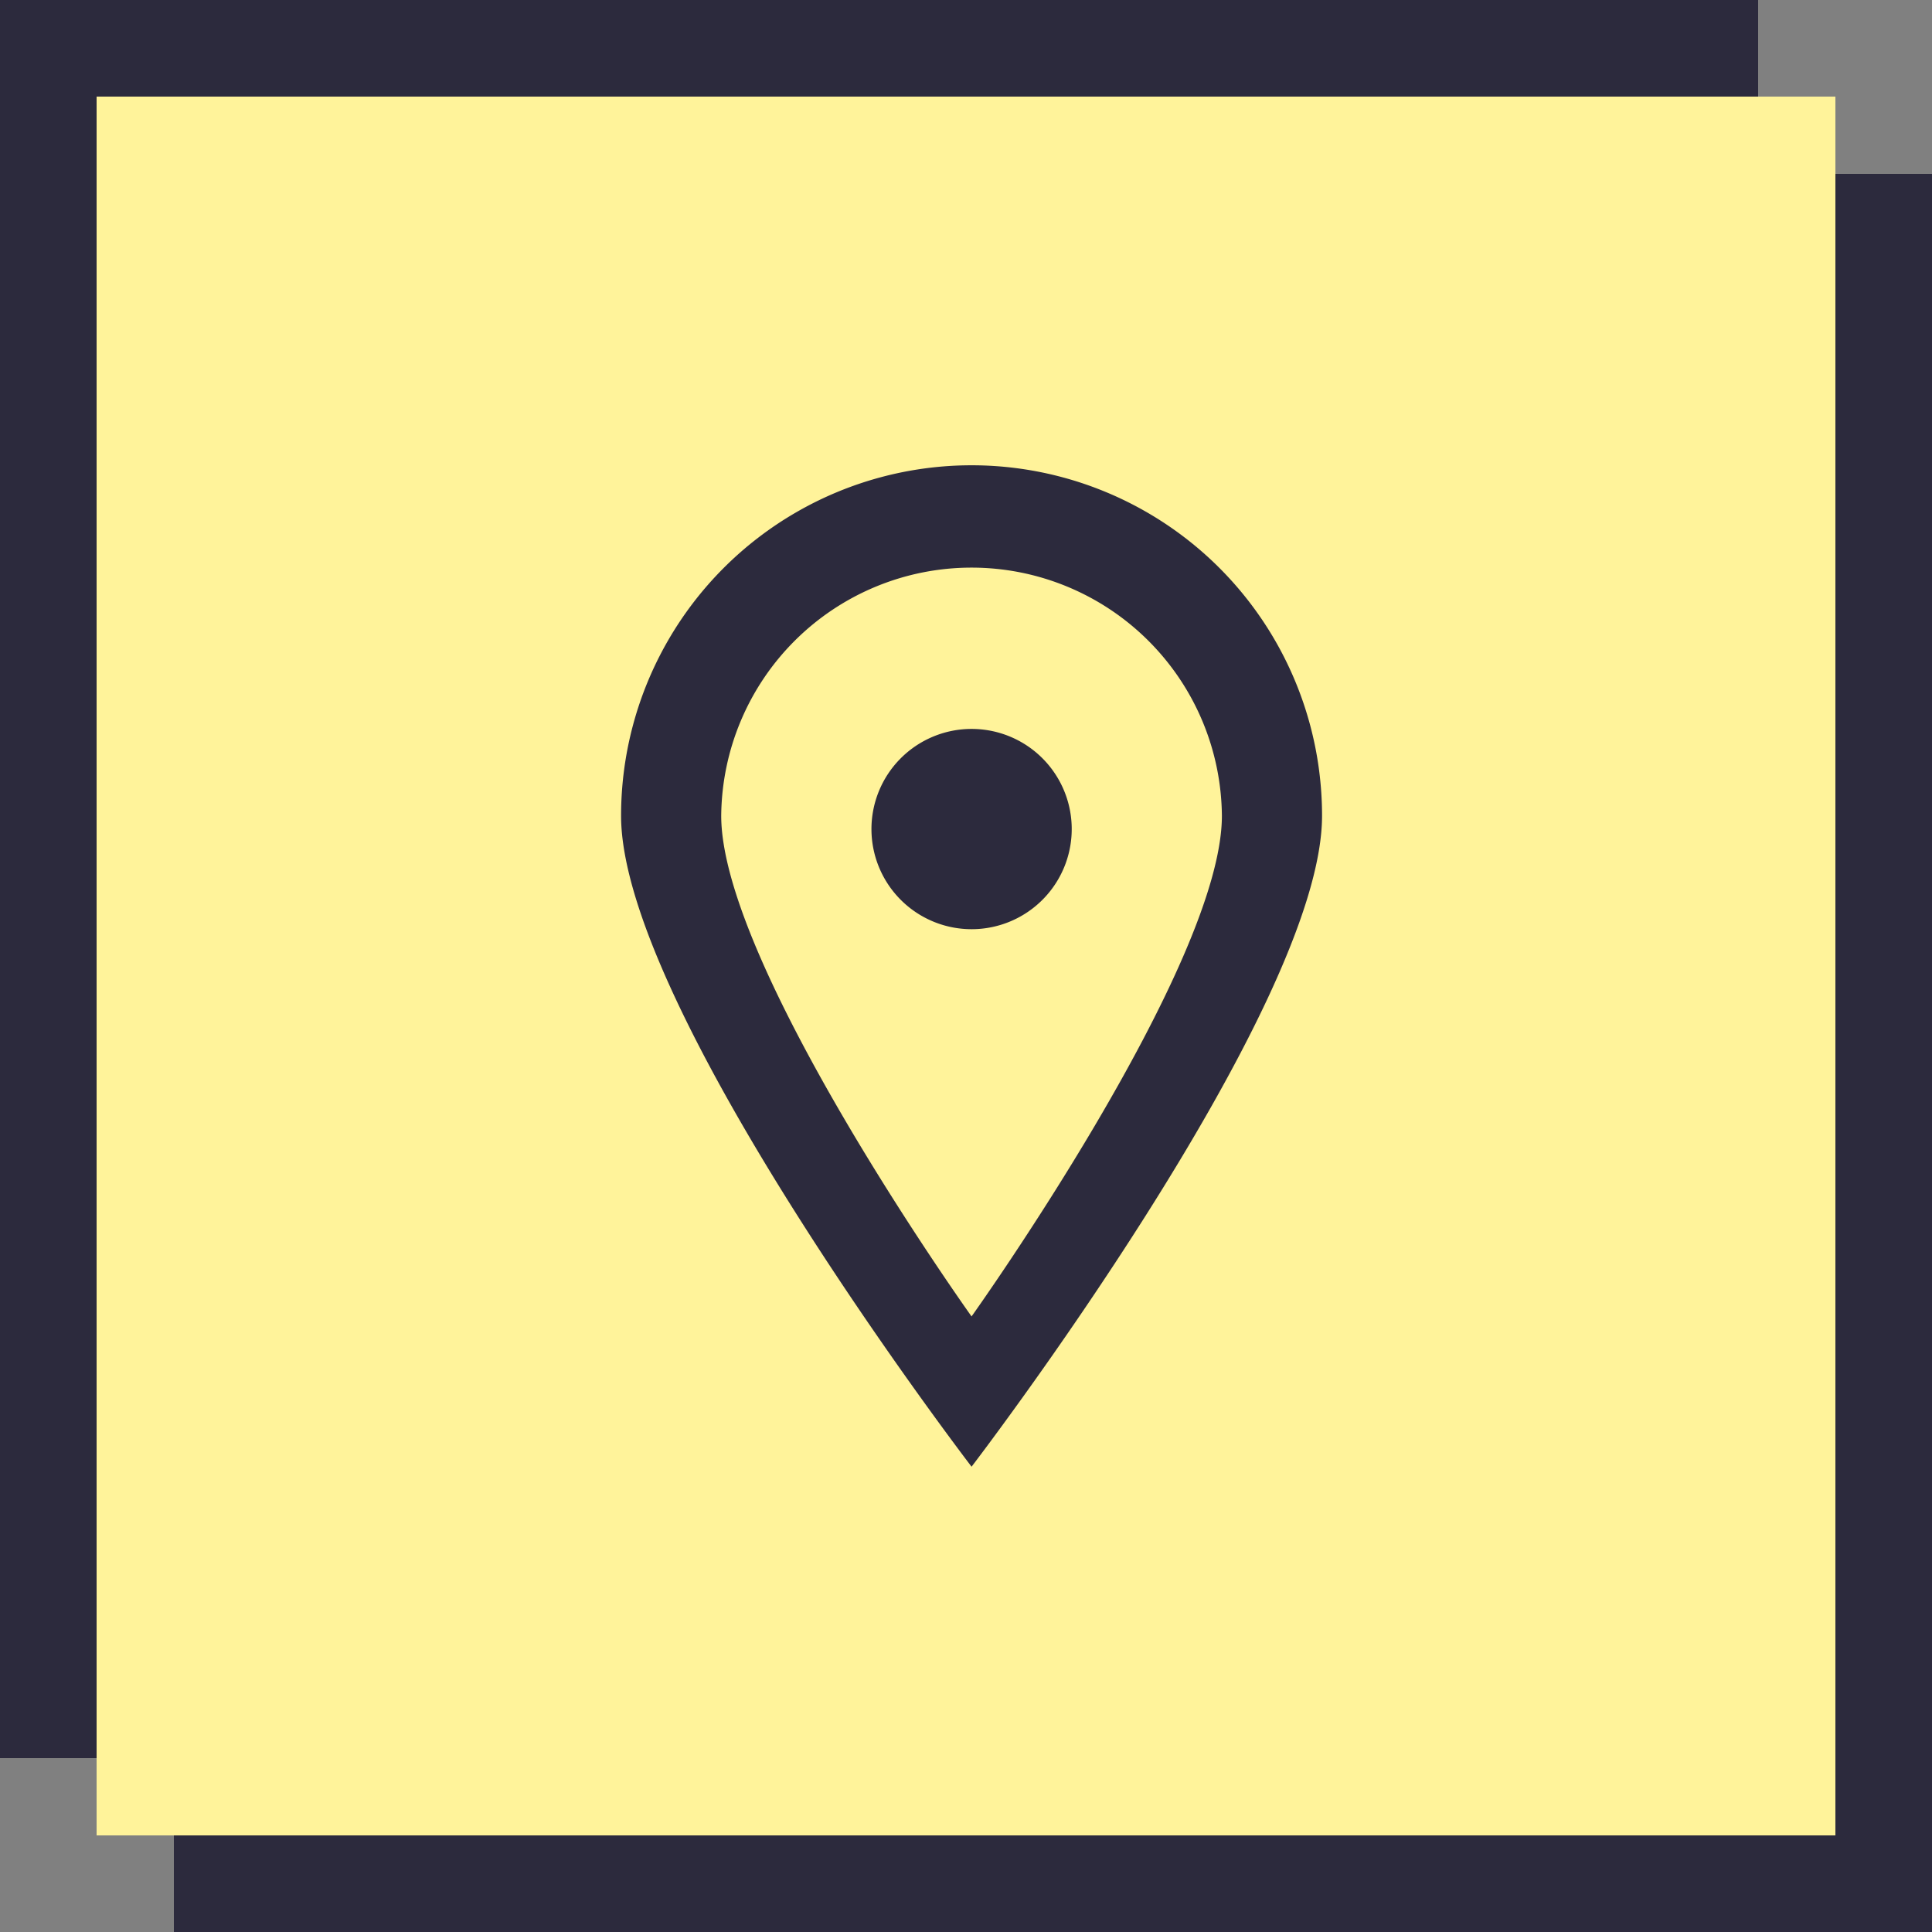
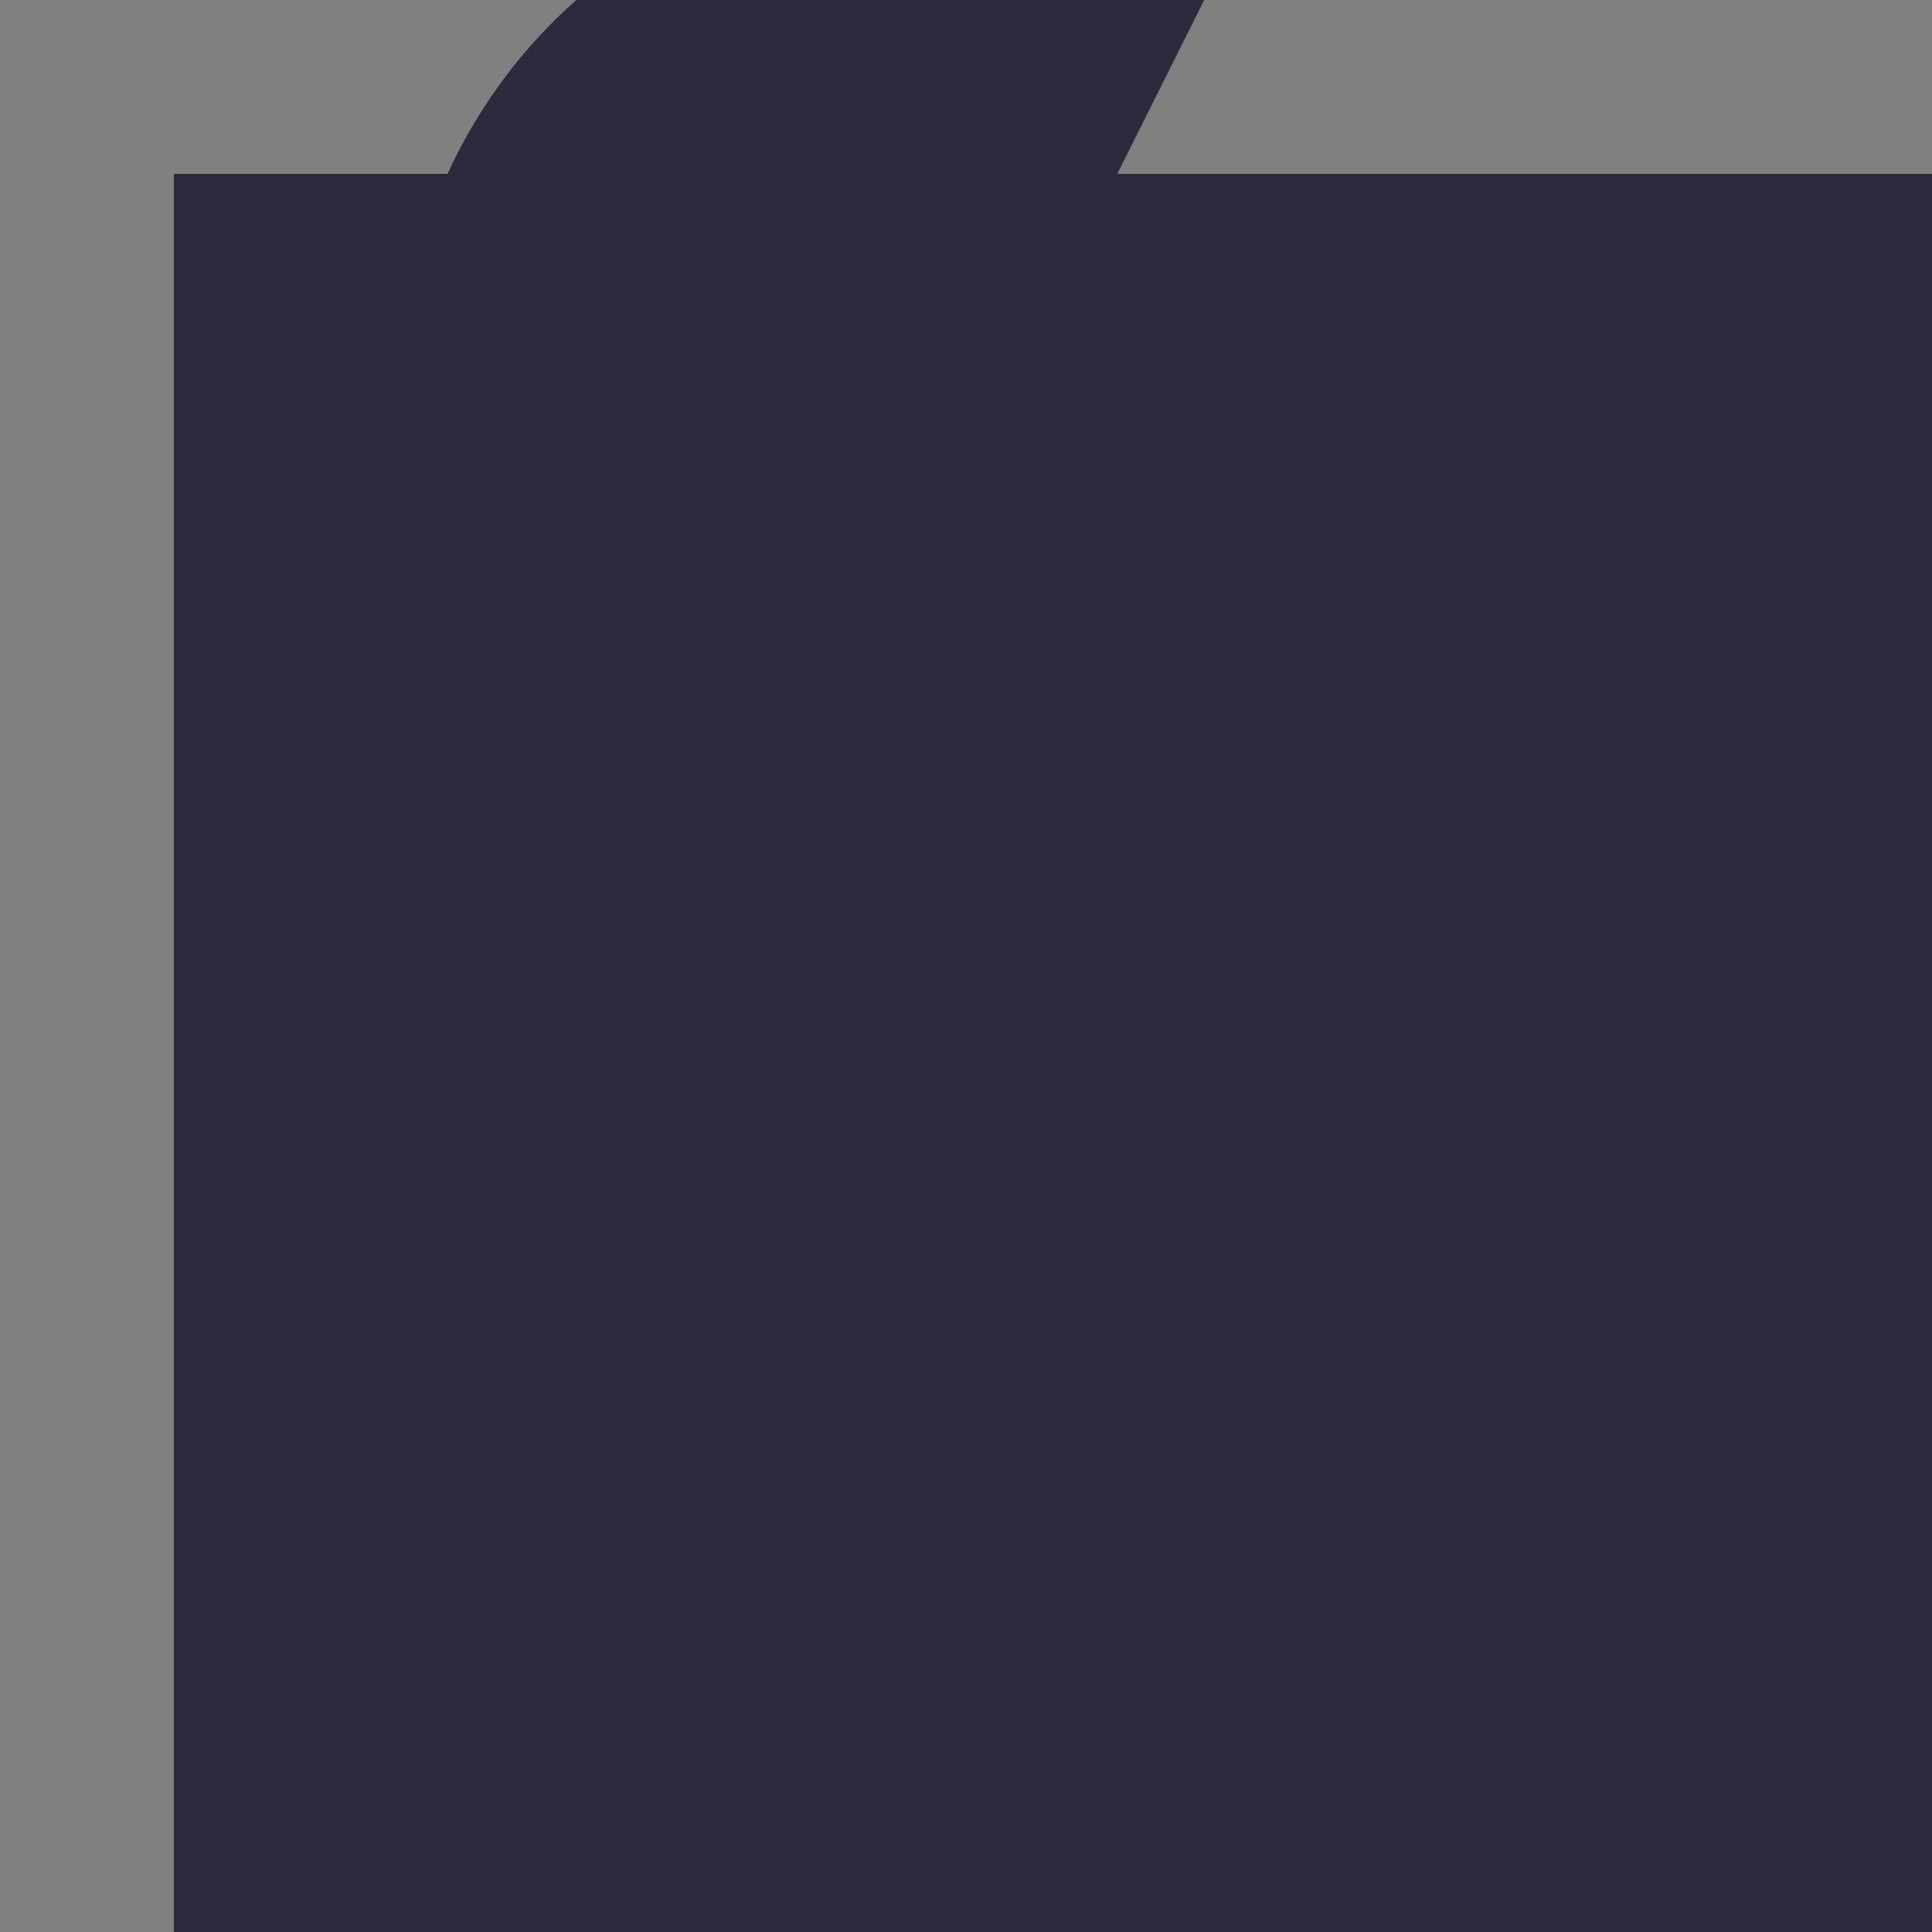
<svg xmlns="http://www.w3.org/2000/svg" width="100" height="100" viewBox="0 0 100 100">
  <rect x="0" y="0" width="100" height="100" fill="#808080" stroke="none" />
  <g id="Grupo_17" data-name="Grupo 17" transform="translate(-160 -1627)">
    <g id="localização" transform="translate(-195.527 -1906.527)">
      <rect id="Retângulo_34" data-name="Retângulo 34" width="91" height="91" transform="translate(364.527 3542.527)" fill="#2c2a3d" />
-       <rect id="Retângulo_35" data-name="Retângulo 35" width="91" height="91" transform="translate(355.527 3533.527)" fill="#2c2a3d" />
-       <rect id="Retângulo_33" data-name="Retângulo 33" width="90" height="90" transform="translate(360.527 3538.527)" fill="#fff39a" />
      <g id="Page-1" transform="translate(387.674 3557.612)">
        <g id="Dribbble-Light-Preview" transform="translate(0 0)">
          <g id="icons">
-             <path id="pin_sharp_circle-_624_" data-name="pin_sharp_circle-[#624]" d="M190.324,5297.711a5.183,5.183,0,1,1-5.183-5.065,5.182,5.182,0,0,1,5.183,5.065m-5.183,25.345s-12.958-18.14-12.958-25.915a12.958,12.958,0,0,1,25.915,0c0,7.775-12.958,25.915-12.958,25.915m0-44.056A18.14,18.14,0,0,0,167,5297.143c0,10.02,18.141,33.69,18.141,33.69s18.141-23.671,18.141-33.69A18.14,18.14,0,0,0,185.141,5279" transform="translate(-167 -5279.002)" fill="#2c2a3d" fill-rule="evenodd" />
+             <path id="pin_sharp_circle-_624_" data-name="pin_sharp_circle-[#624]" d="M190.324,5297.711a5.183,5.183,0,1,1-5.183-5.065,5.182,5.182,0,0,1,5.183,5.065m-5.183,25.345s-12.958-18.14-12.958-25.915a12.958,12.958,0,0,1,25.915,0m0-44.056A18.14,18.14,0,0,0,167,5297.143c0,10.02,18.141,33.69,18.141,33.69s18.141-23.671,18.141-33.69A18.14,18.14,0,0,0,185.141,5279" transform="translate(-167 -5279.002)" fill="#2c2a3d" fill-rule="evenodd" />
          </g>
        </g>
      </g>
    </g>
  </g>
</svg>